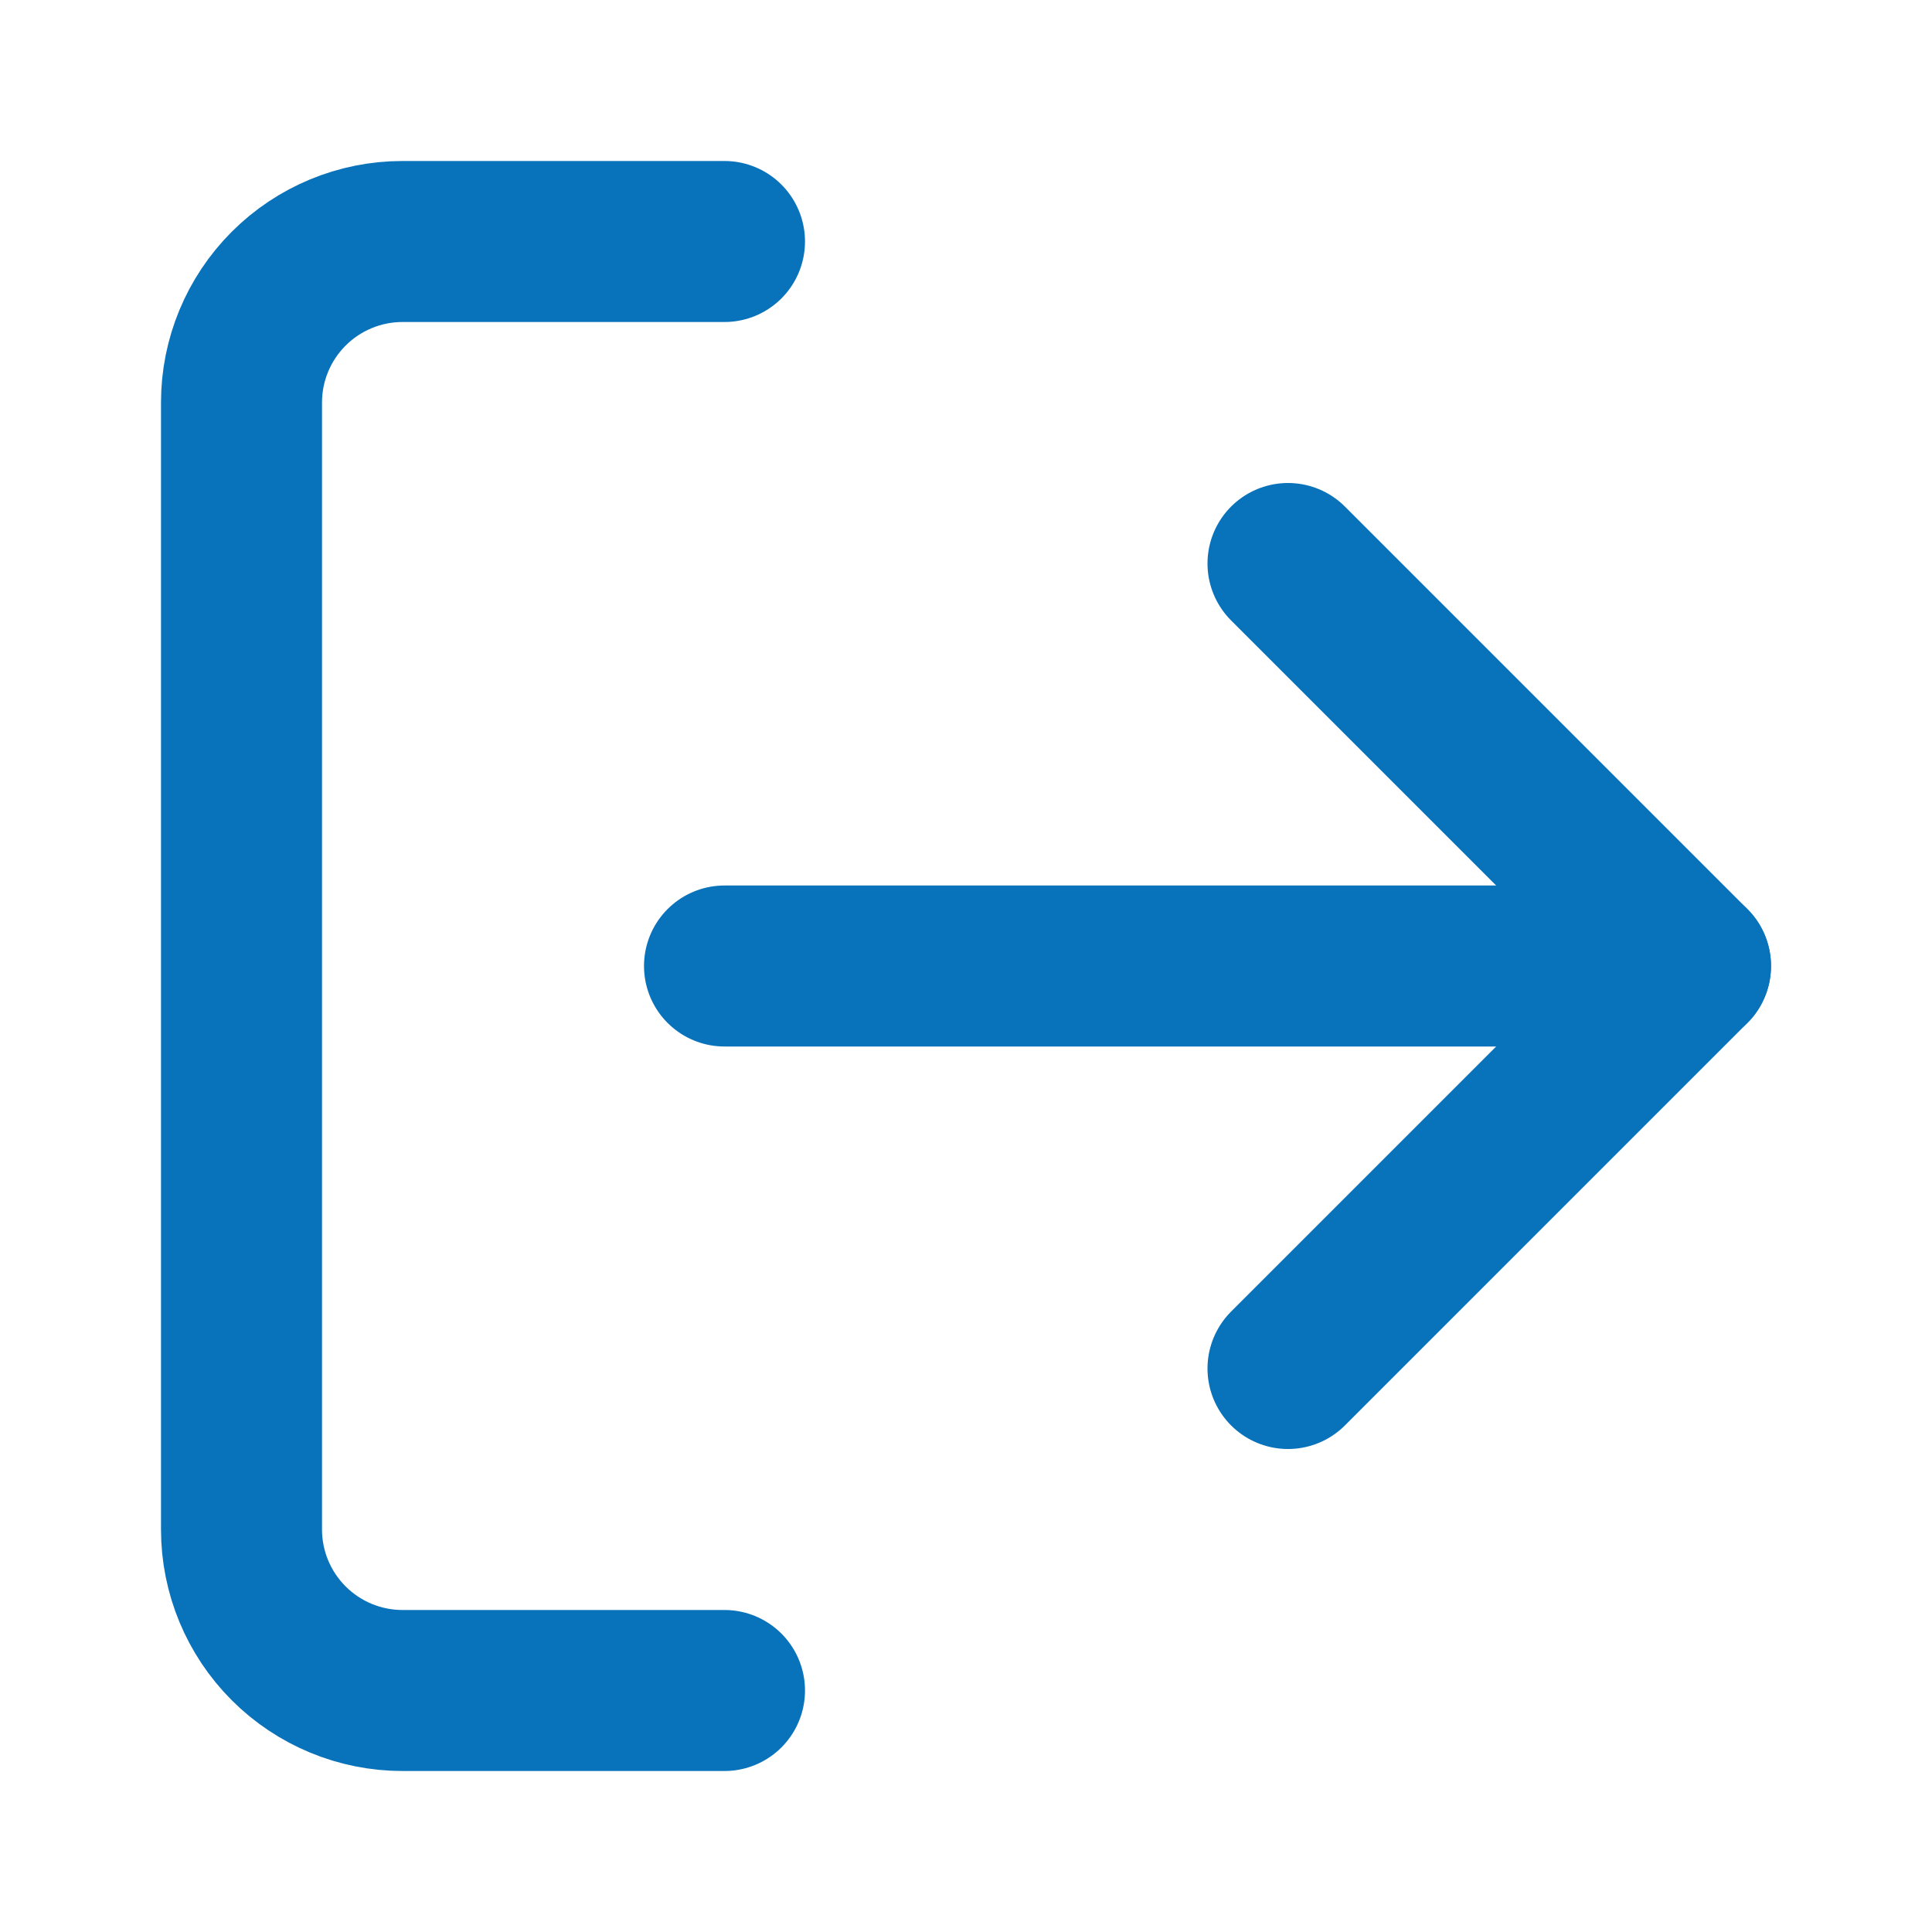
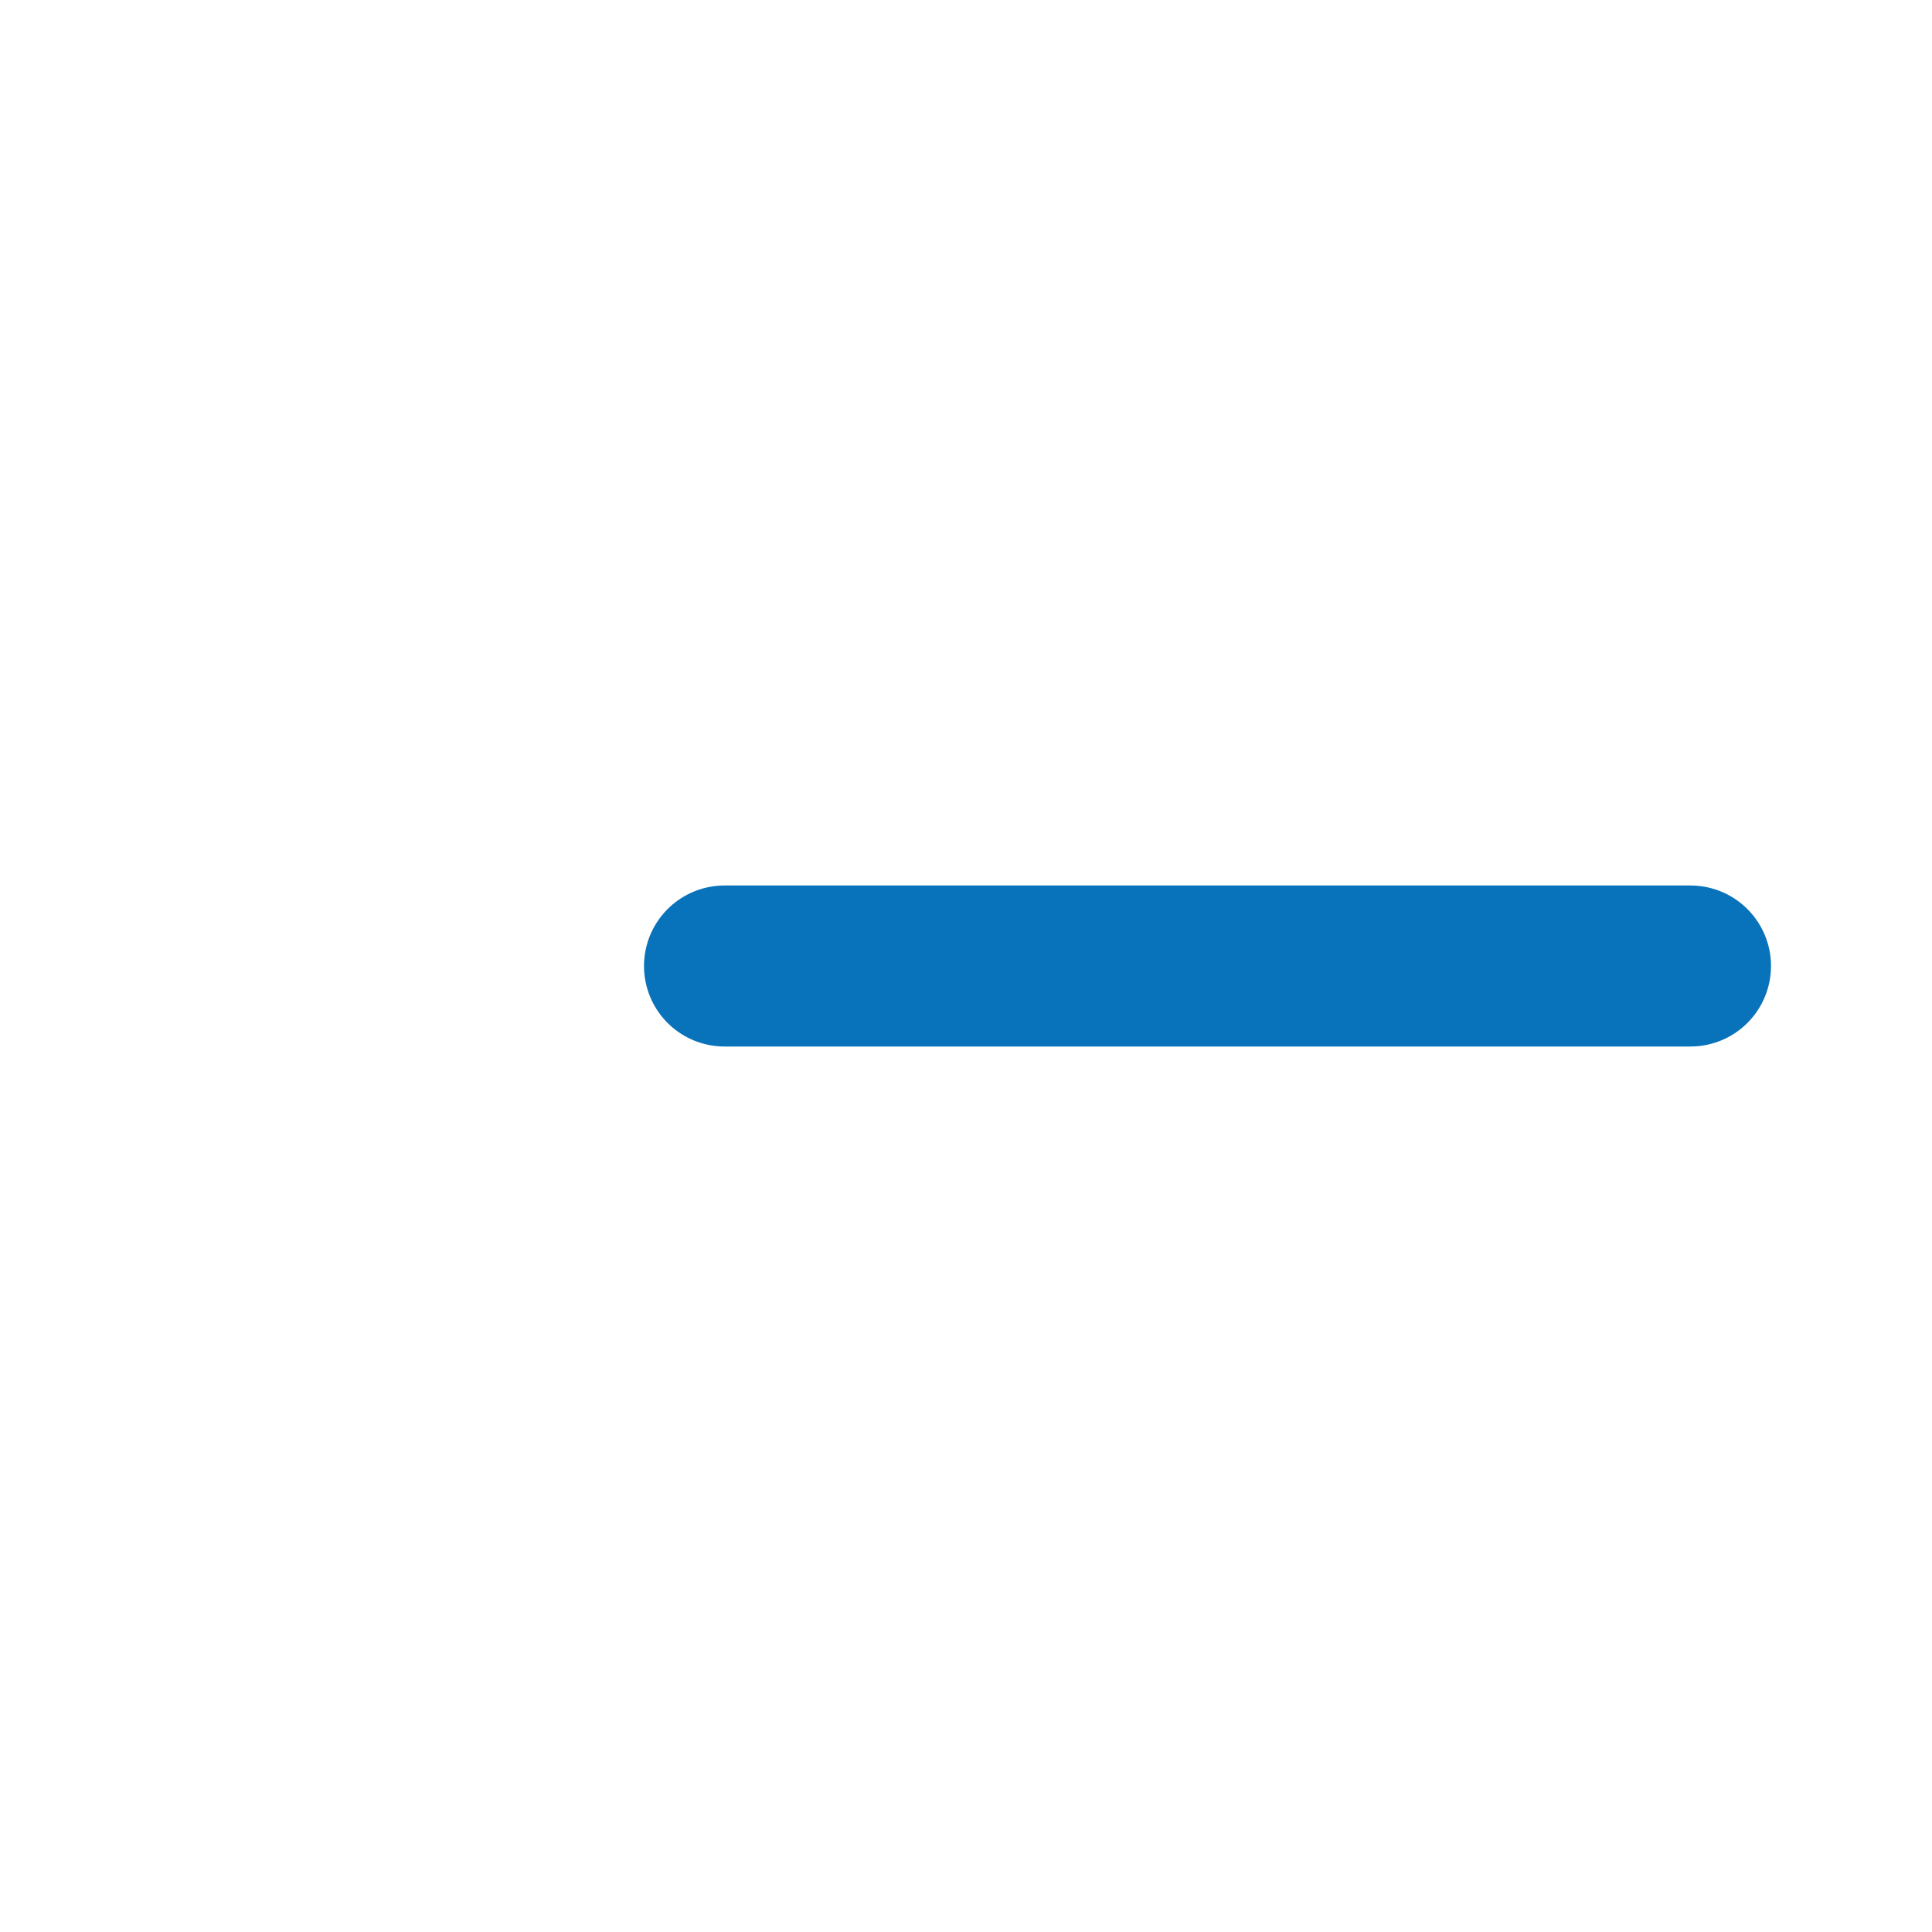
<svg xmlns="http://www.w3.org/2000/svg" width="24" height="24" viewBox="0 0 24 24" fill="none">
-   <path d="M9 21H5C4.47 21 3.961 20.789 3.586 20.414C3.211 20.039 3 19.53 3 19V5C3 4.47 3.211 3.961 3.586 3.586C3.961 3.211 4.47 3 5 3H9" stroke="#0872BA" stroke-width="2" stroke-linecap="round" stroke-linejoin="round" />
-   <path d="M16 17L21 12L16 7" stroke="#0872BA" stroke-width="2" stroke-linecap="round" stroke-linejoin="round" />
  <path d="M21 12H9" stroke="#0872BA" stroke-width="2" stroke-linecap="round" stroke-linejoin="round" />
</svg>